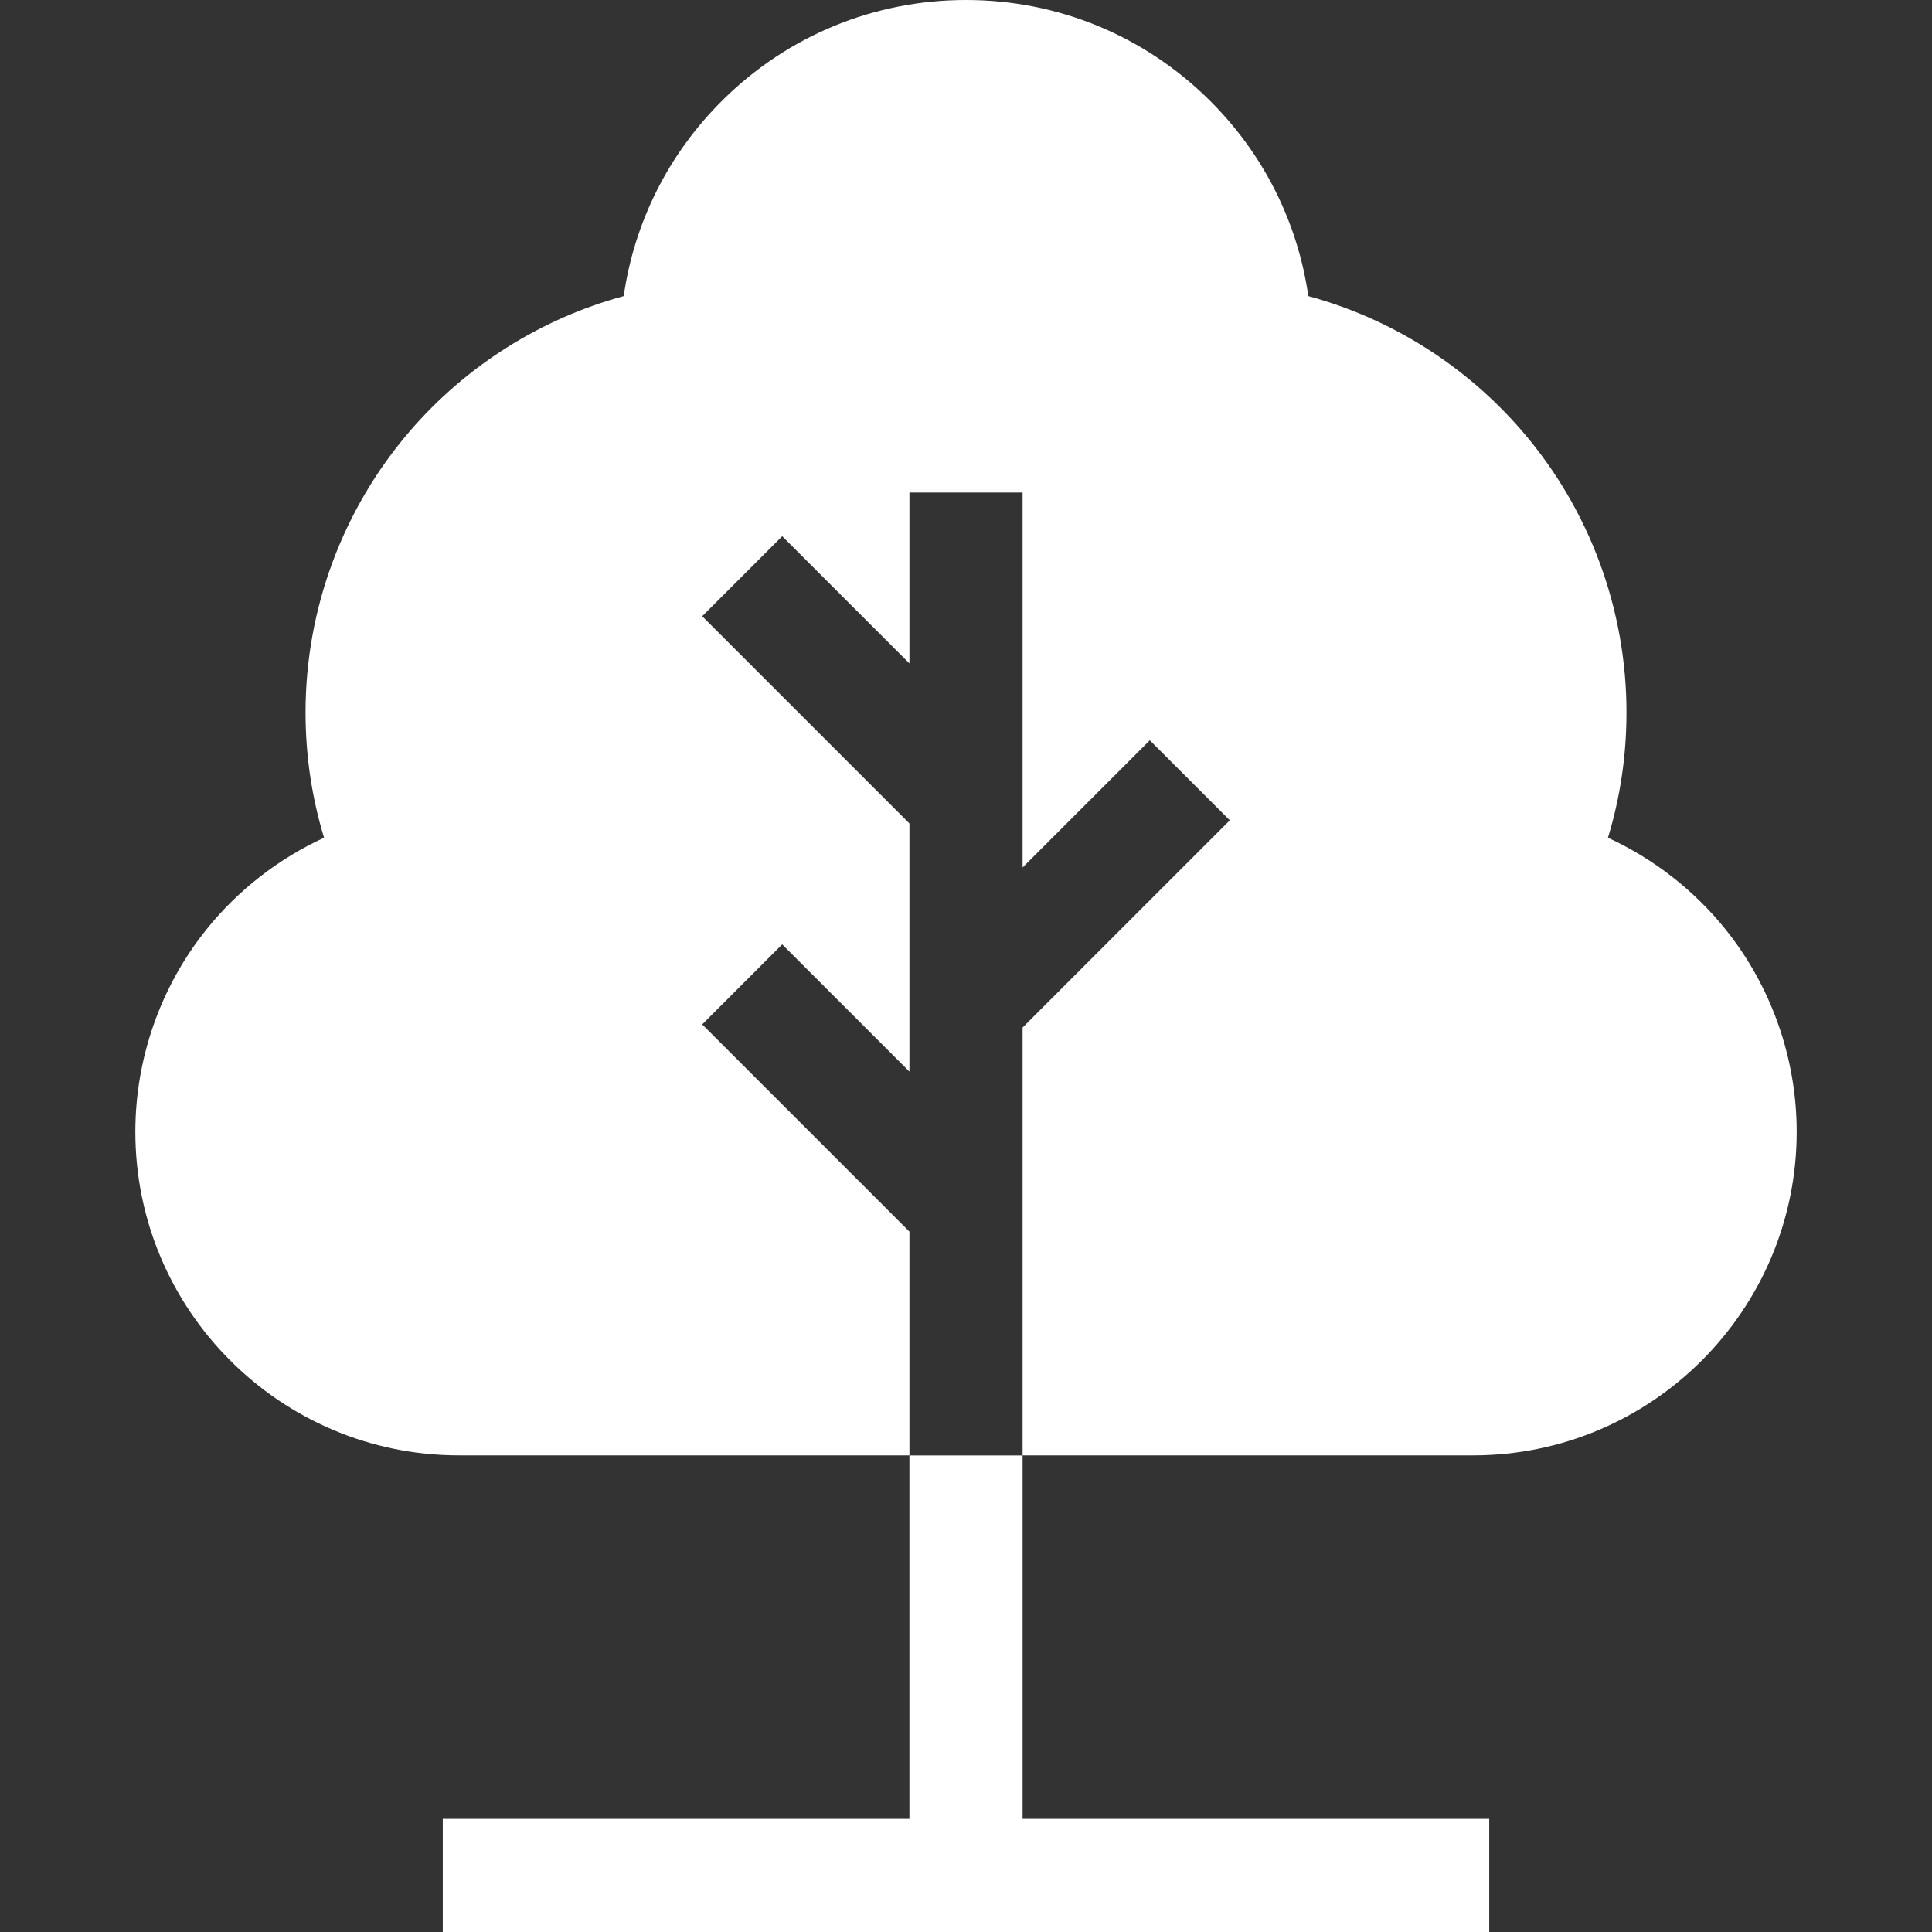
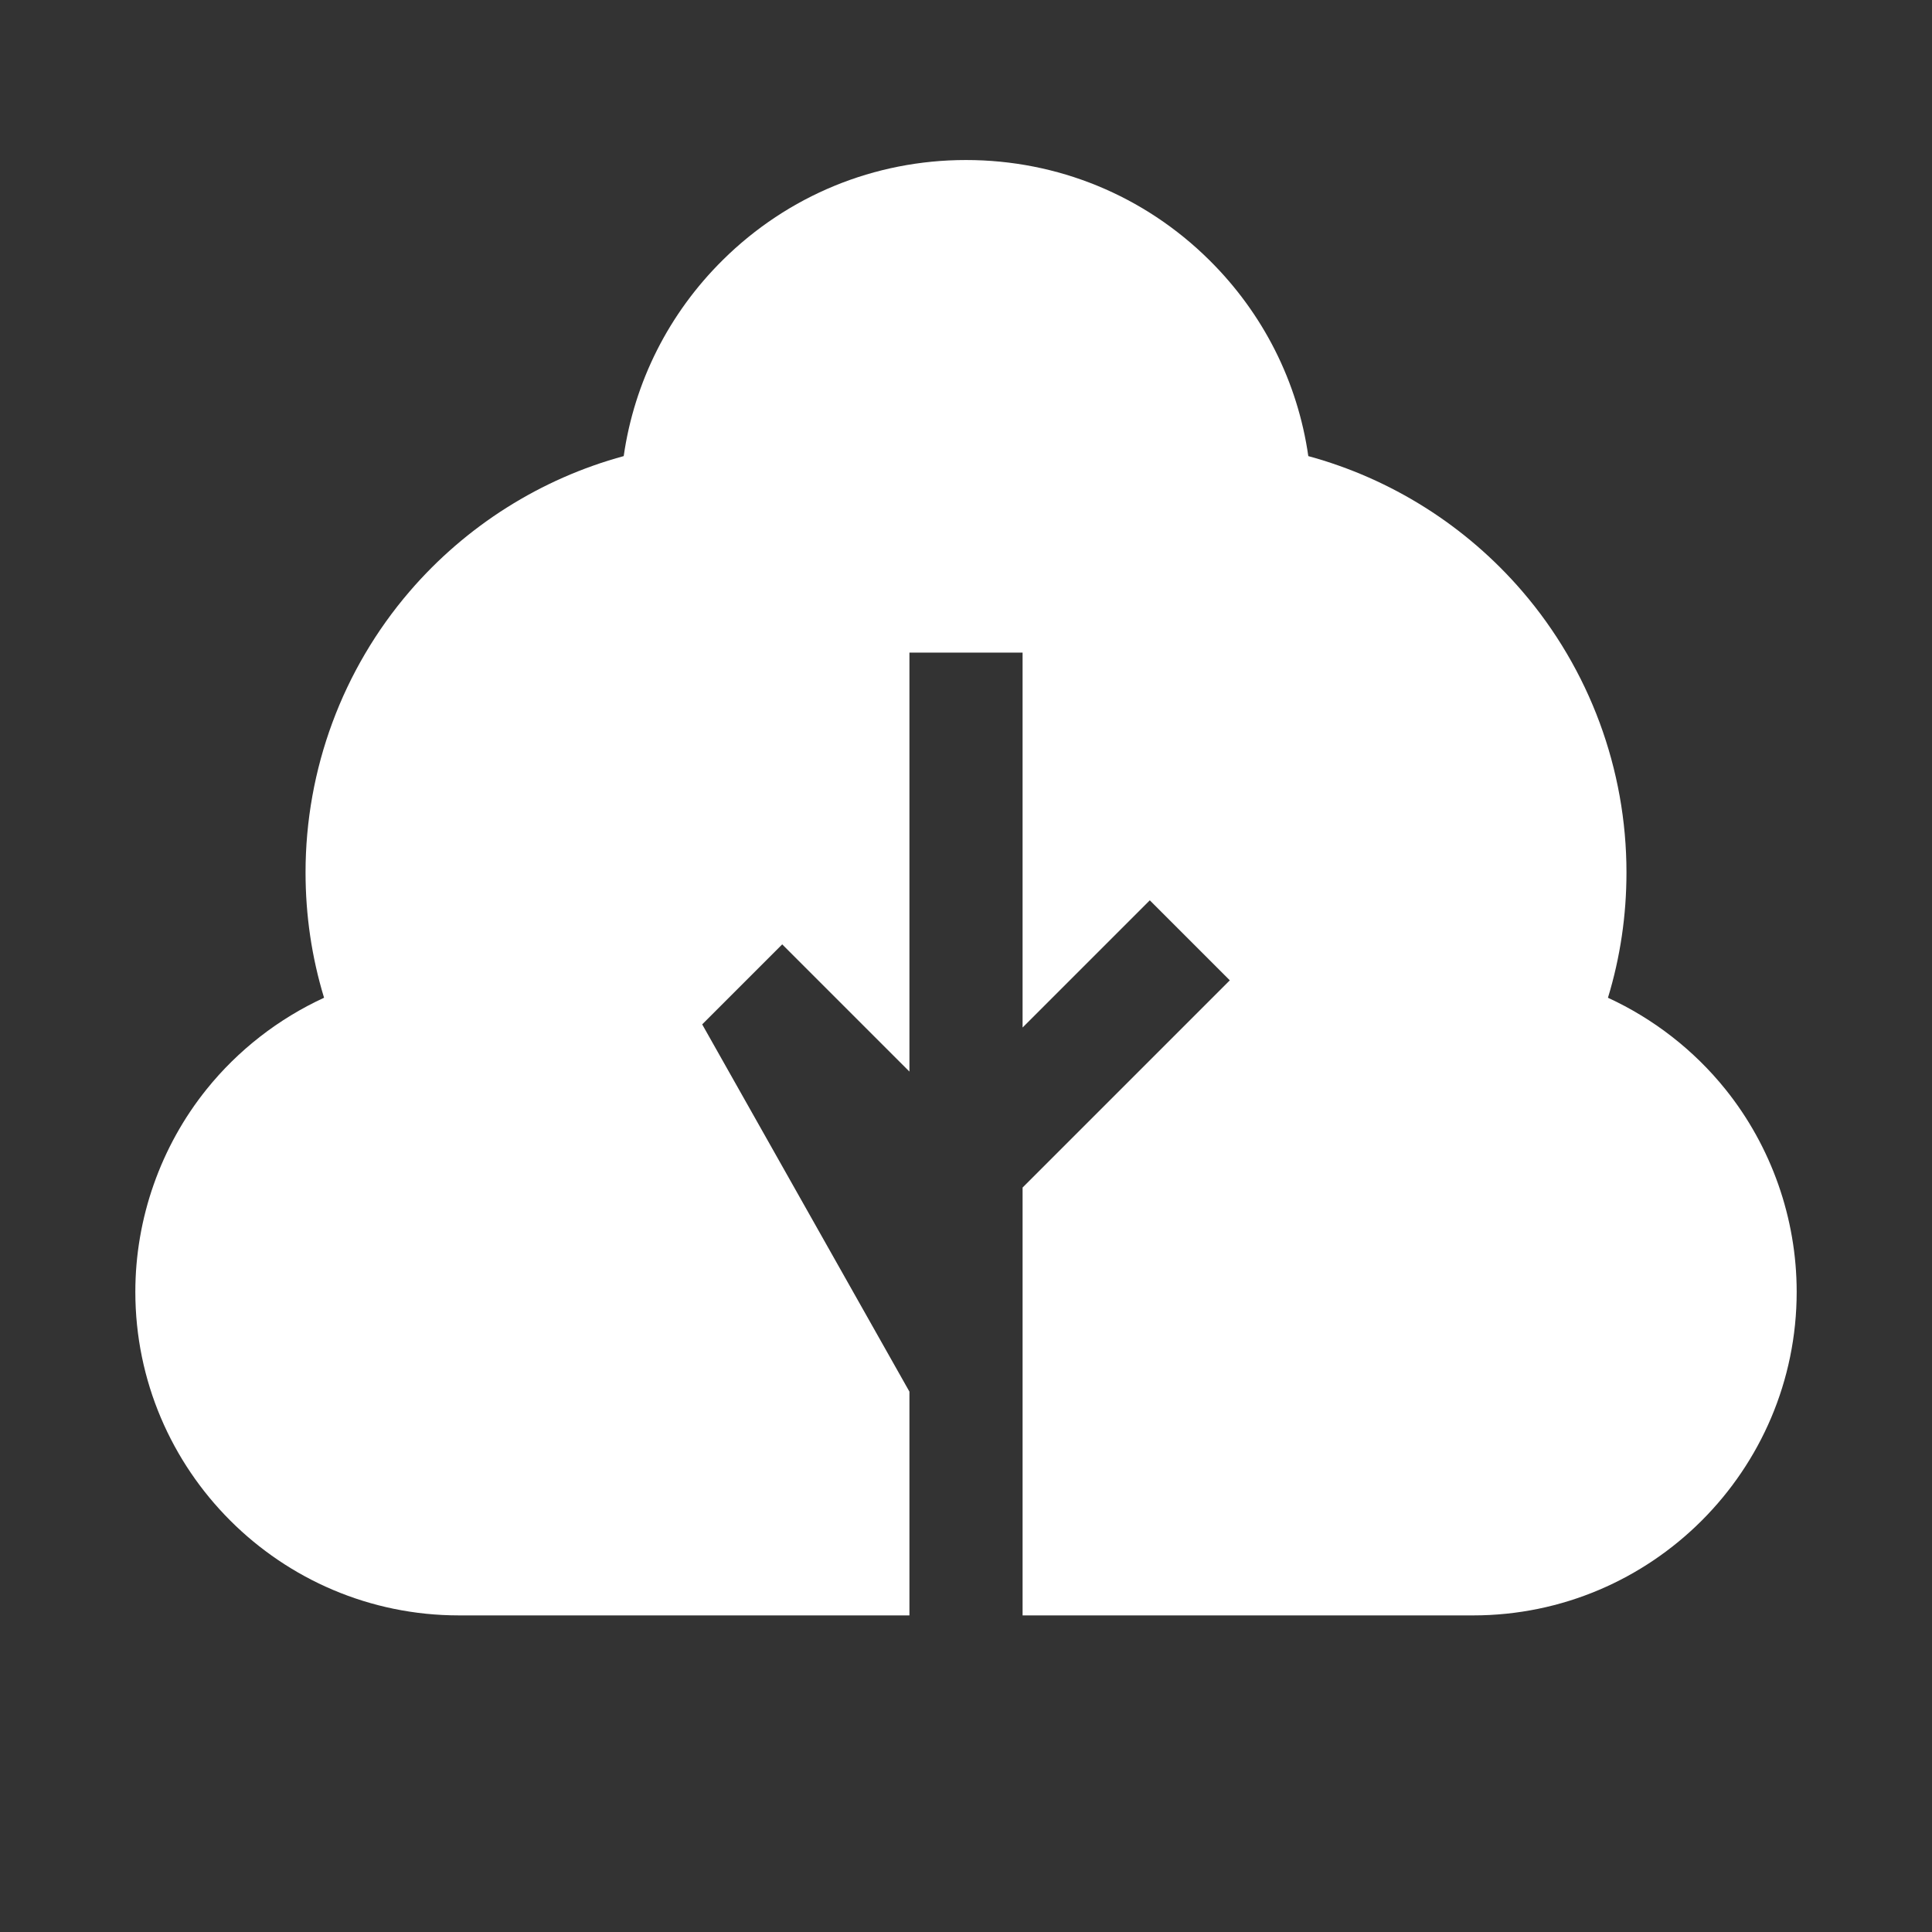
<svg xmlns="http://www.w3.org/2000/svg" id="Layer_1" enable-background="new 0 0 512.203 512.203" height="512" viewBox="0 0 512.203 512.203" width="512" class="">
  <rect x="0" y="0" width="512.203" height="512.203" fill="#333333" stroke="none" />
  <g>
    <g>
-       <path d="m241.102 385.867v96.336h-123.715v30h277.429v-30h-123.714v-96.336z" data-original="#000000" class="active-path" style="fill:#FFFFFF" data-old_color="#000000" />
-       <path d="m186.163 271.58 21.213-21.213 33.726 33.726v-65.785l-54.938-54.938 21.213-21.213 33.726 33.725v-45.299h30v99.405l33.726-33.725 21.213 21.213-54.938 54.938v113.429h119.436c47.303 0 85.787-38.484 85.787-85.787 0-19.457-6.698-38.514-18.861-53.658-8.379-10.434-19.124-18.758-31.172-24.303 3.261-10.71 4.908-21.834 4.908-33.232 0-27.334-9.801-53.791-27.597-74.496-14.979-17.429-34.818-29.902-56.752-35.87-2.823-19.661-11.922-37.797-26.274-51.995-17.279-17.091-40.176-26.502-64.477-26.502s-47.199 9.411-64.474 26.5c-14.352 14.198-23.451 32.334-26.274 51.995-21.934 5.968-41.772 18.441-56.752 35.87-17.796 20.705-27.597 47.162-27.597 74.496 0 11.398 1.646 22.522 4.908 33.232-12.048 5.545-22.793 13.869-31.172 24.303-12.163 15.145-18.861 34.201-18.861 53.658 0 47.303 38.484 85.787 85.787 85.787h119.436v-59.323z" data-original="#000000" class="active-path" style="fill:#FFFFFF" data-old_color="#000000" />
+       <path d="m186.163 271.58 21.213-21.213 33.726 33.726v-65.785v-45.299h30v99.405l33.726-33.725 21.213 21.213-54.938 54.938v113.429h119.436c47.303 0 85.787-38.484 85.787-85.787 0-19.457-6.698-38.514-18.861-53.658-8.379-10.434-19.124-18.758-31.172-24.303 3.261-10.71 4.908-21.834 4.908-33.232 0-27.334-9.801-53.791-27.597-74.496-14.979-17.429-34.818-29.902-56.752-35.87-2.823-19.661-11.922-37.797-26.274-51.995-17.279-17.091-40.176-26.502-64.477-26.502s-47.199 9.411-64.474 26.5c-14.352 14.198-23.451 32.334-26.274 51.995-21.934 5.968-41.772 18.441-56.752 35.87-17.796 20.705-27.597 47.162-27.597 74.496 0 11.398 1.646 22.522 4.908 33.232-12.048 5.545-22.793 13.869-31.172 24.303-12.163 15.145-18.861 34.201-18.861 53.658 0 47.303 38.484 85.787 85.787 85.787h119.436v-59.323z" data-original="#000000" class="active-path" style="fill:#FFFFFF" data-old_color="#000000" />
    </g>
  </g>
</svg>